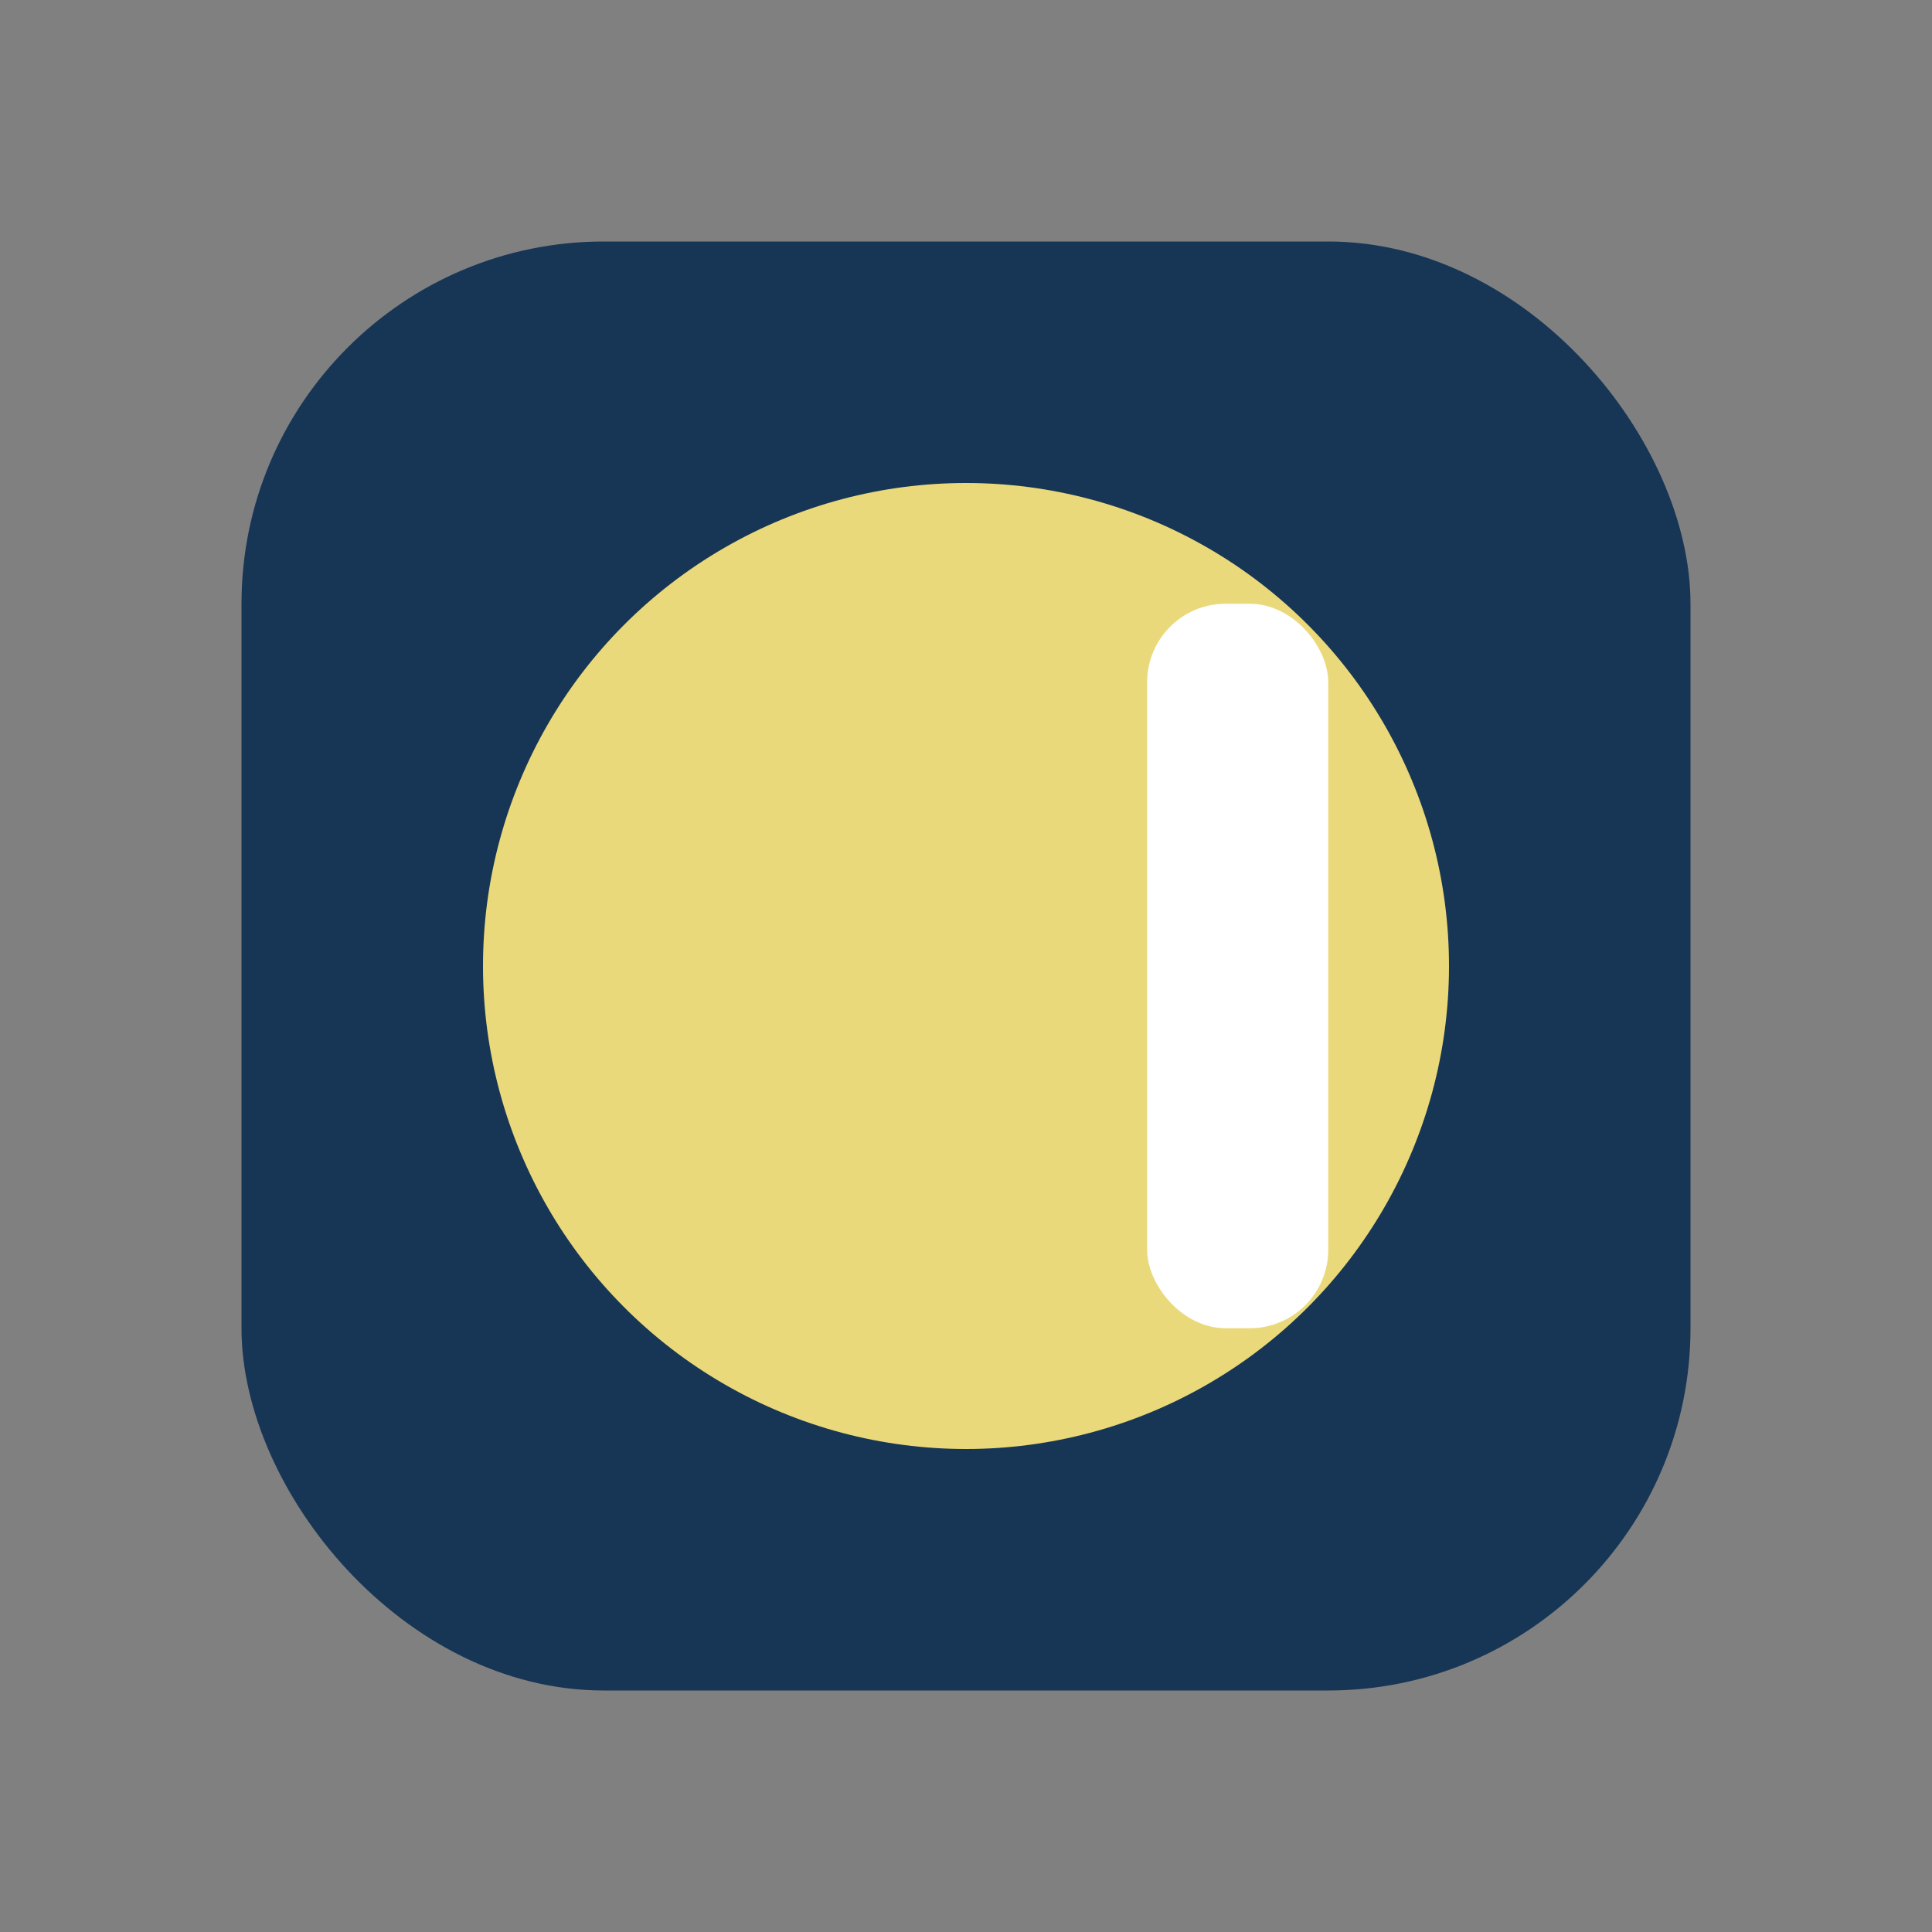
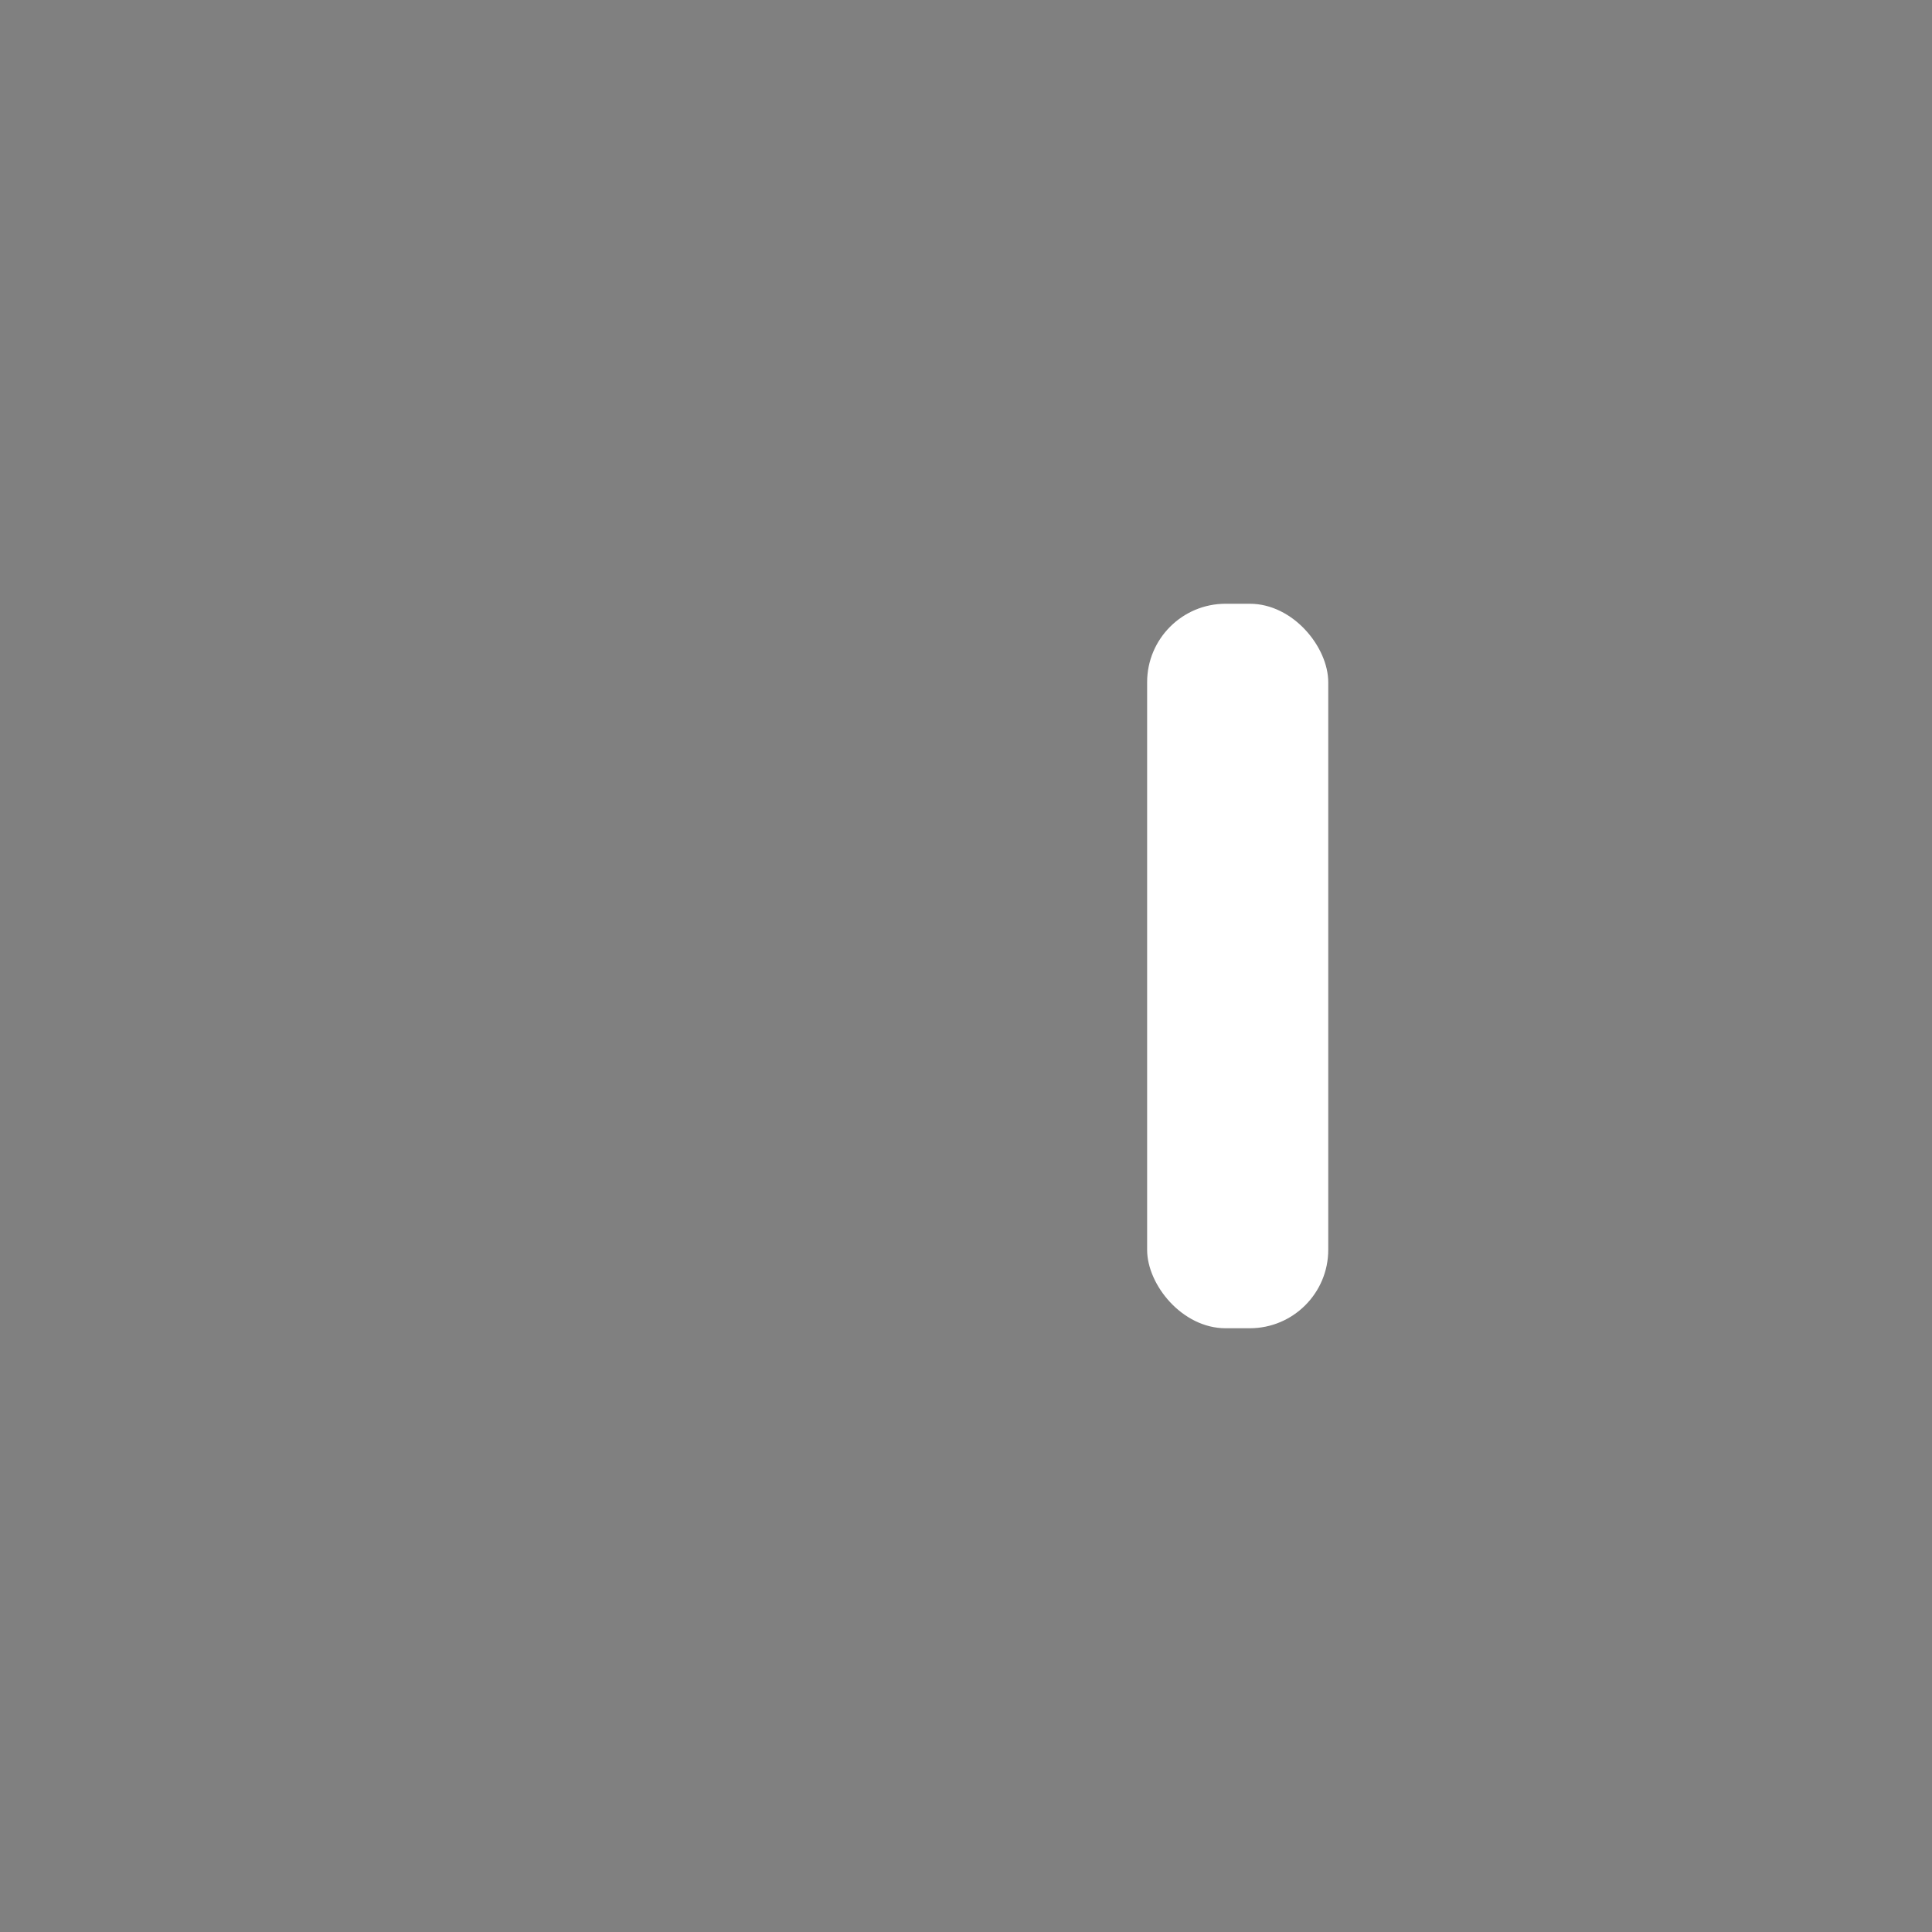
<svg xmlns="http://www.w3.org/2000/svg" width="32" height="32" viewBox="0 0 32 32">
  <rect x="0" y="0" width="32" height="32" fill="#808080" stroke="none" />
-   <rect x="4" y="4" width="24" height="24" rx="6" fill="#173655" />
-   <circle cx="16" cy="16" r="8" fill="#EAD97A" />
  <rect x="19" y="10" width="3" height="12" rx="1.3" fill="#FFFFFF" />
</svg>